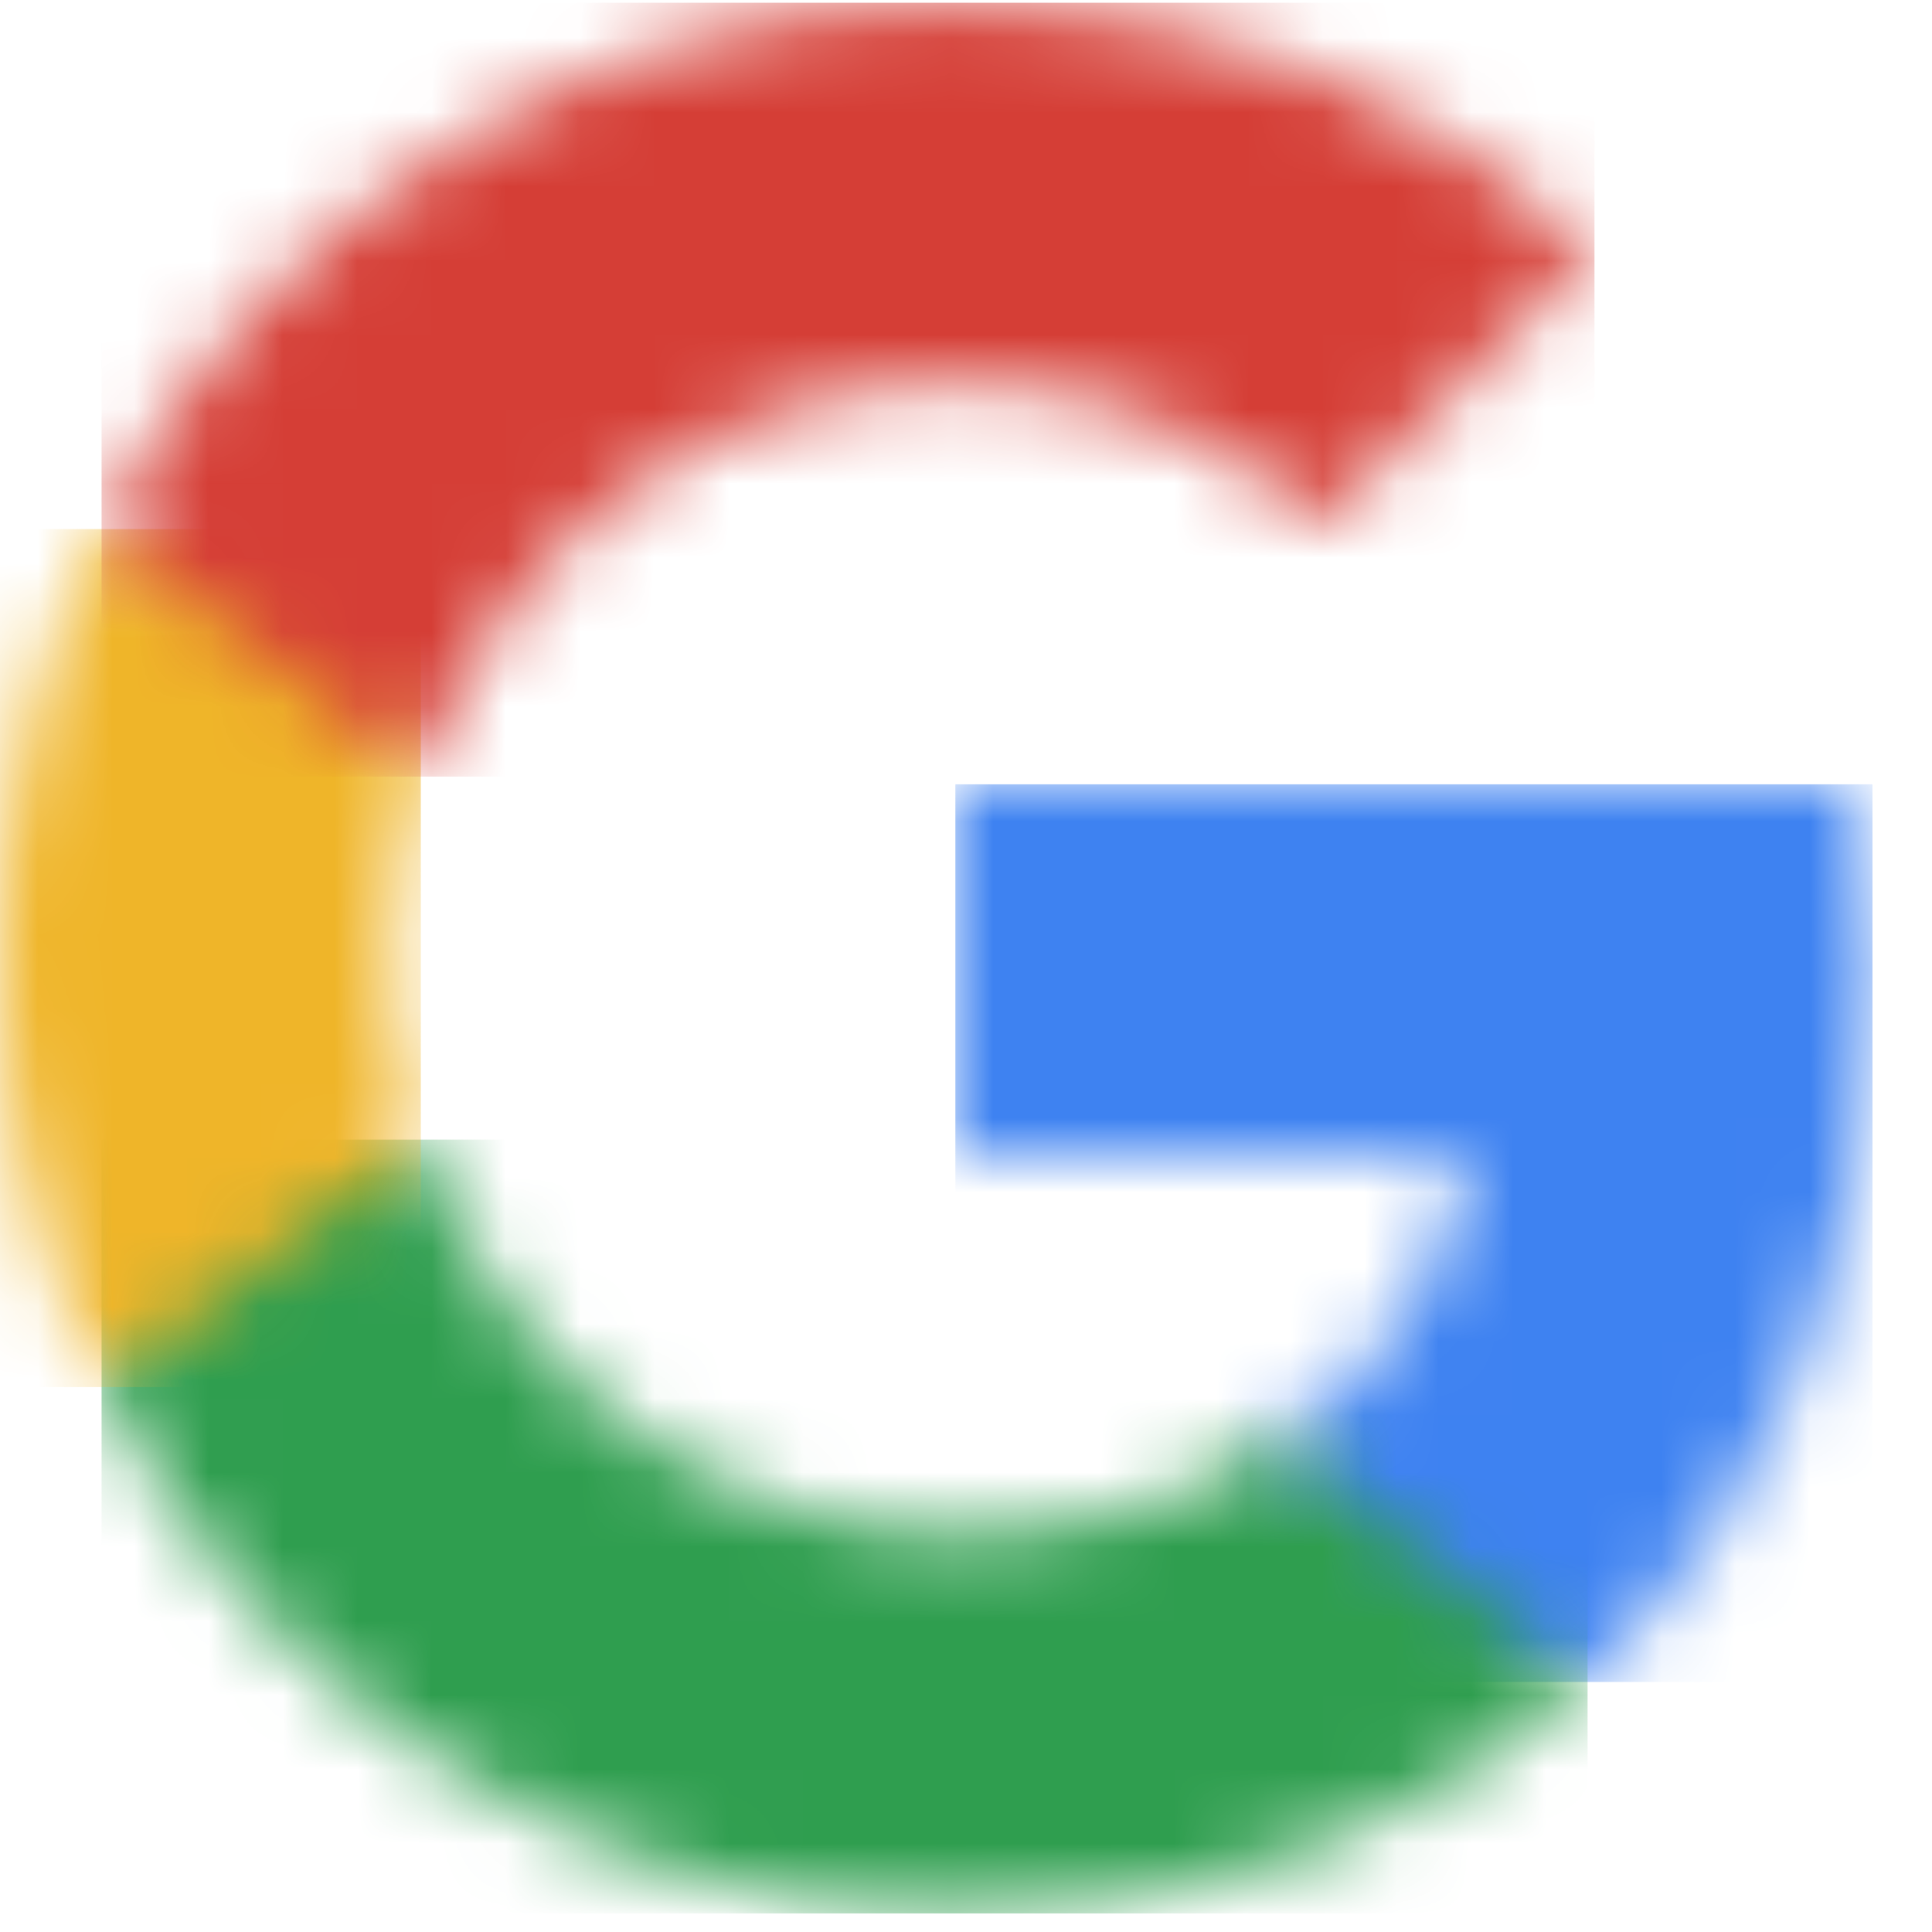
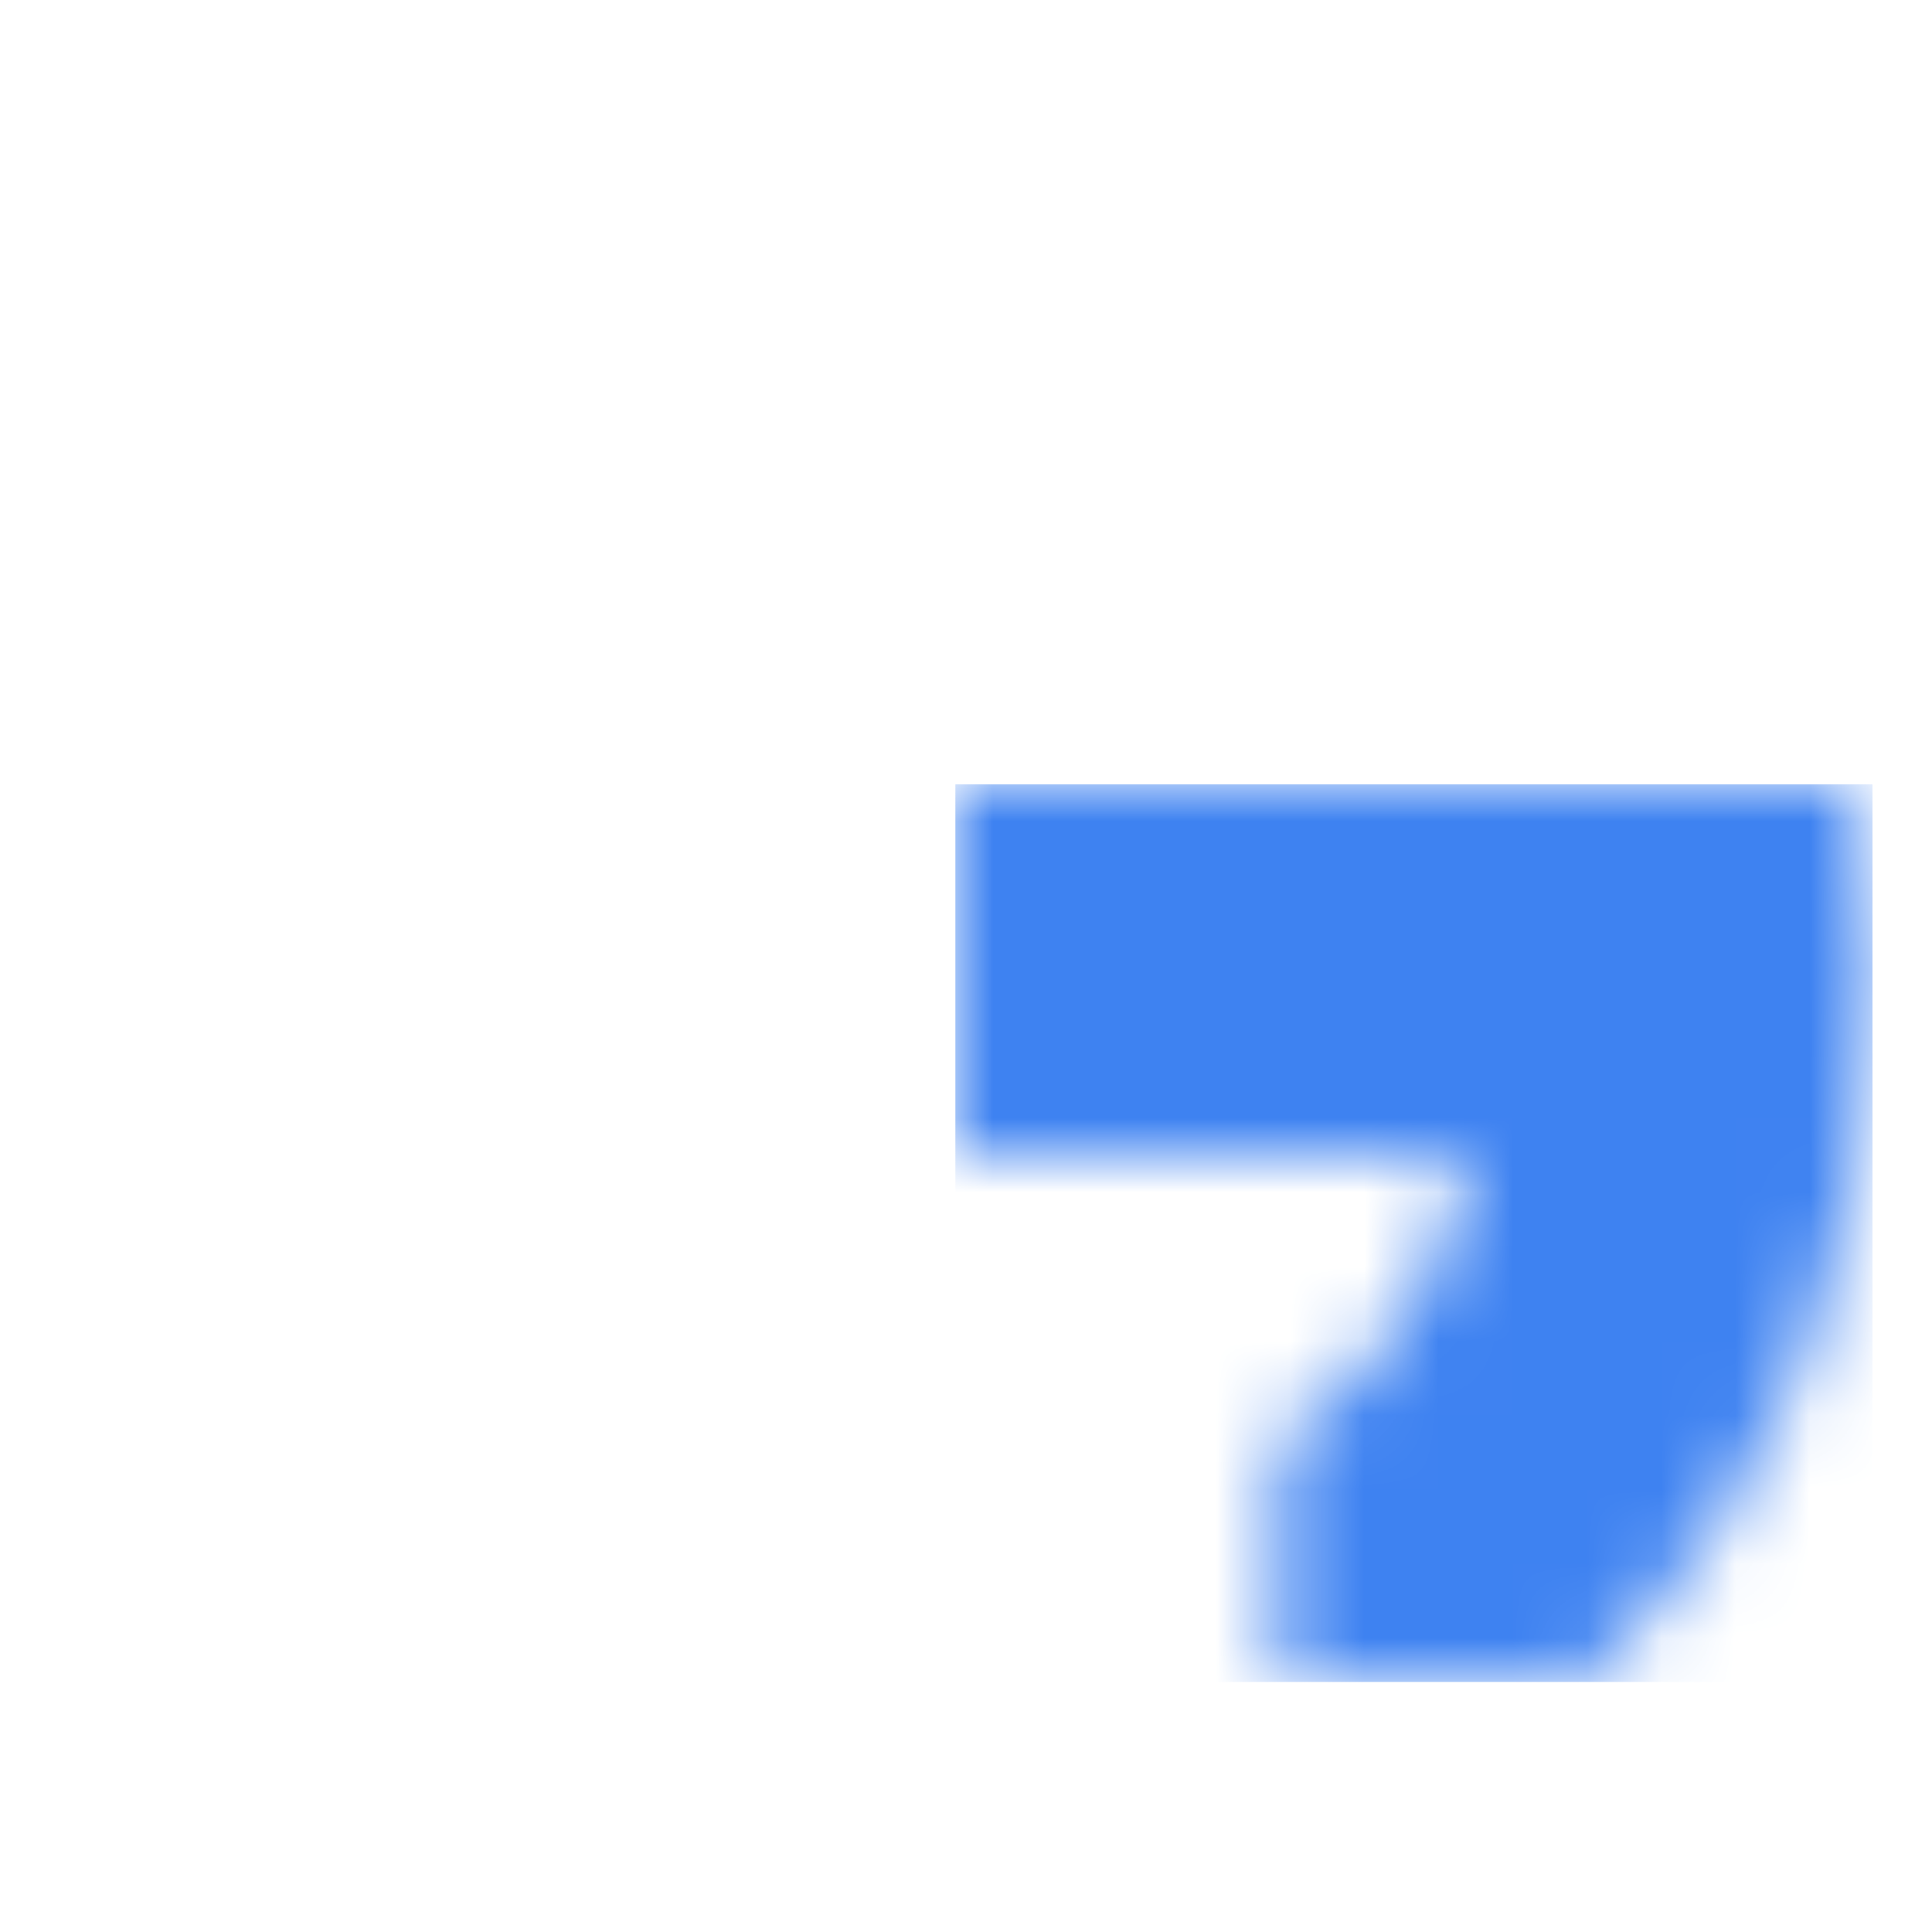
<svg xmlns="http://www.w3.org/2000/svg" xmlns:xlink="http://www.w3.org/1999/xlink" width="26" height="26" viewBox="0 0 26 26">
  <defs>
    <path id="prefix__a" d="M12.343 2.641c0-.911-.082-1.788-.234-2.63H.001v4.974H6.92c-.298 1.607-1.204 2.968-2.566 3.88v3.226H8.51c2.431-2.239 3.834-5.534 3.834-9.45z" />
    <path id="prefix__c" d="M11.556 10.439c3.472 0 6.382-1.152 8.509-3.115L15.91 4.098c-1.151.772-2.624 1.227-4.354 1.227-3.348 0-6.182-2.261-7.193-5.3H.067v3.331c2.116 4.202 6.464 7.083 11.49 7.083z" />
    <path id="prefix__e" d="M5.663 8.258c-.258-.771-.404-1.595-.404-2.442 0-.848.146-1.672.404-2.443V.042H1.367C.497 1.778 0 3.742 0 5.816s.497 4.038 1.367 5.773l4.296-3.33z" />
-     <path id="prefix__g" d="M11.556 5.15c1.888 0 3.583.65 4.915 1.923l3.687-3.687C17.932 1.31 15.022.037 11.556.037 6.531.037 2.183 2.918.067 7.12l4.296 3.33c1.01-3.038 3.845-5.3 7.193-5.3z" />
  </defs>
  <g fill="none" fill-rule="evenodd">
    <g transform="translate(12.856 10.544)">
      <mask id="prefix__b" fill="#fff">
        <use xlink:href="#prefix__a" />
      </mask>
      <path fill="#3E82F1" d="M0.001 12.091L12.343 12.091 12.343 0.011 0.001 0.011z" mask="url(#prefix__b)" />
    </g>
    <g transform="translate(1.3 15.311)">
      <mask id="prefix__d" fill="#fff">
        <use xlink:href="#prefix__c" />
      </mask>
-       <path fill="#2F9E4F" d="M0.067 10.439L20.065 10.439 20.065 0.025 0.067 0.025z" mask="url(#prefix__d)" />
    </g>
    <g transform="translate(0 7.078)">
      <mask id="prefix__f" fill="#fff">
        <use xlink:href="#prefix__e" />
      </mask>
-       <path fill="#EFB529" d="M0 11.589L5.663 11.589 5.663 0.042 0 0.042z" mask="url(#prefix__f)" />
    </g>
    <g transform="translate(1.3)">
      <mask id="prefix__h" fill="#fff">
        <use xlink:href="#prefix__g" />
      </mask>
      <path fill="#D53E36" d="M0.067 10.451L20.158 10.451 20.158 0.037 0.067 0.037z" mask="url(#prefix__h)" />
    </g>
  </g>
</svg>